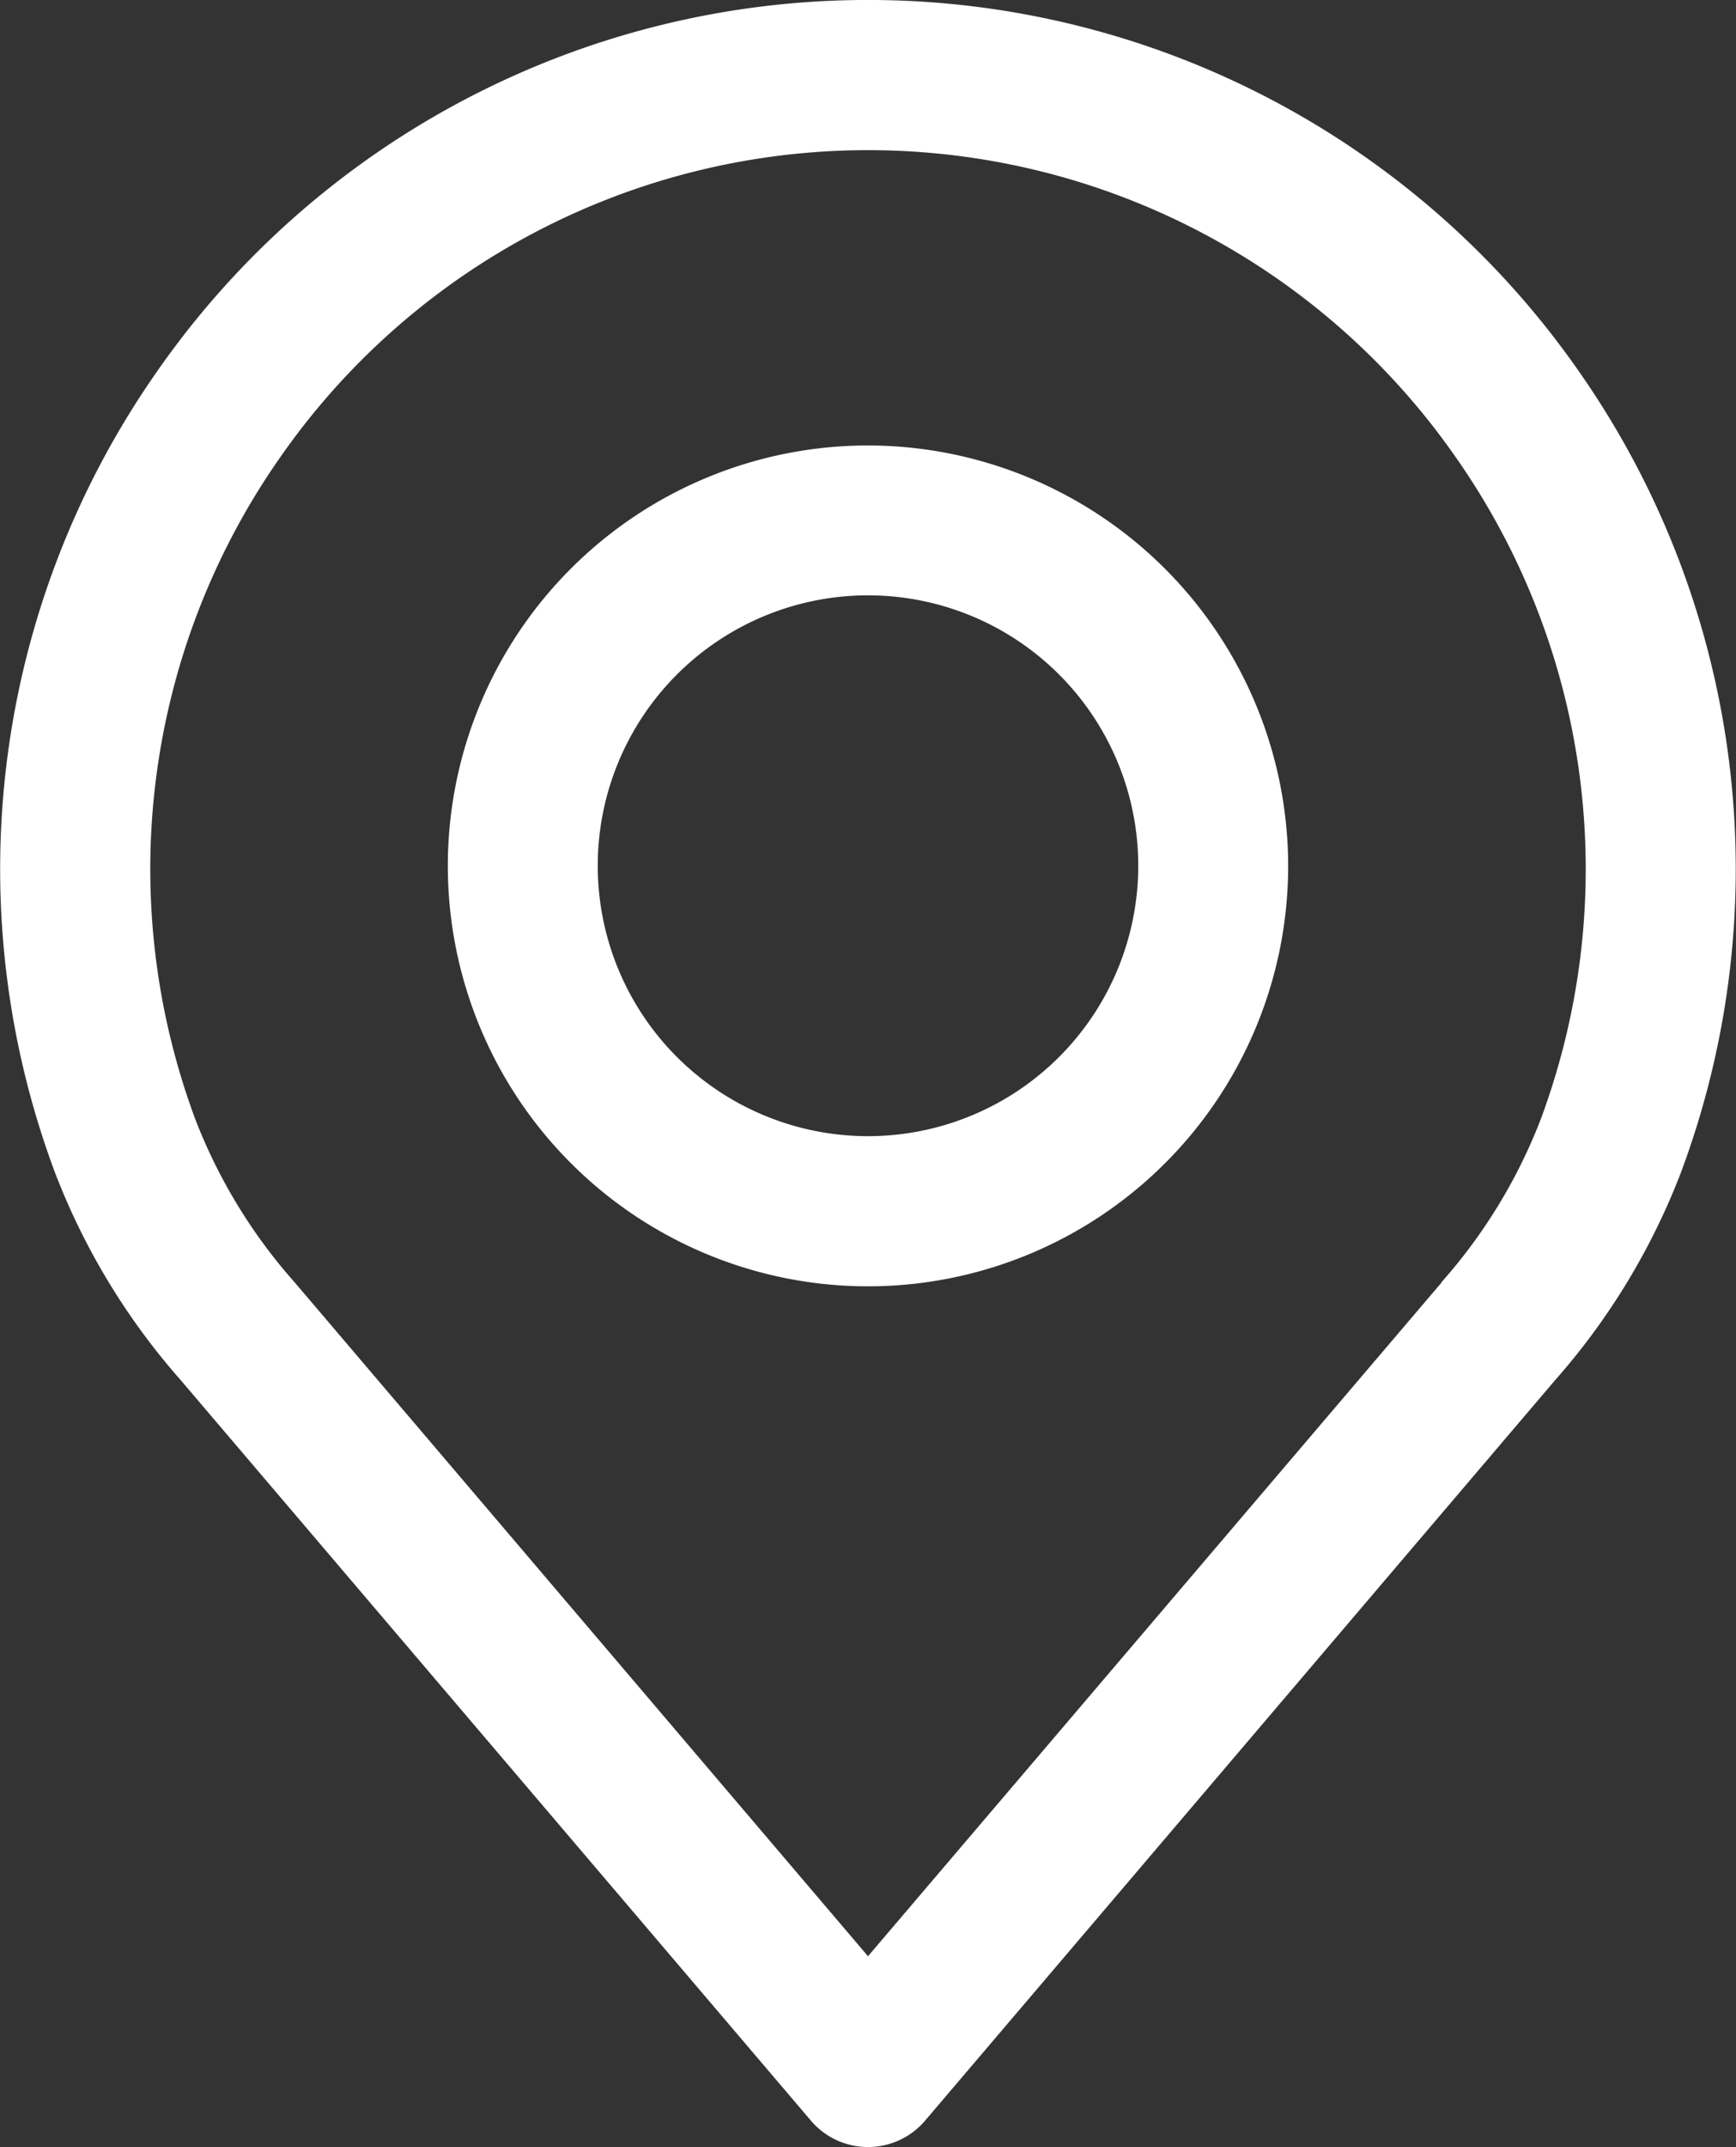
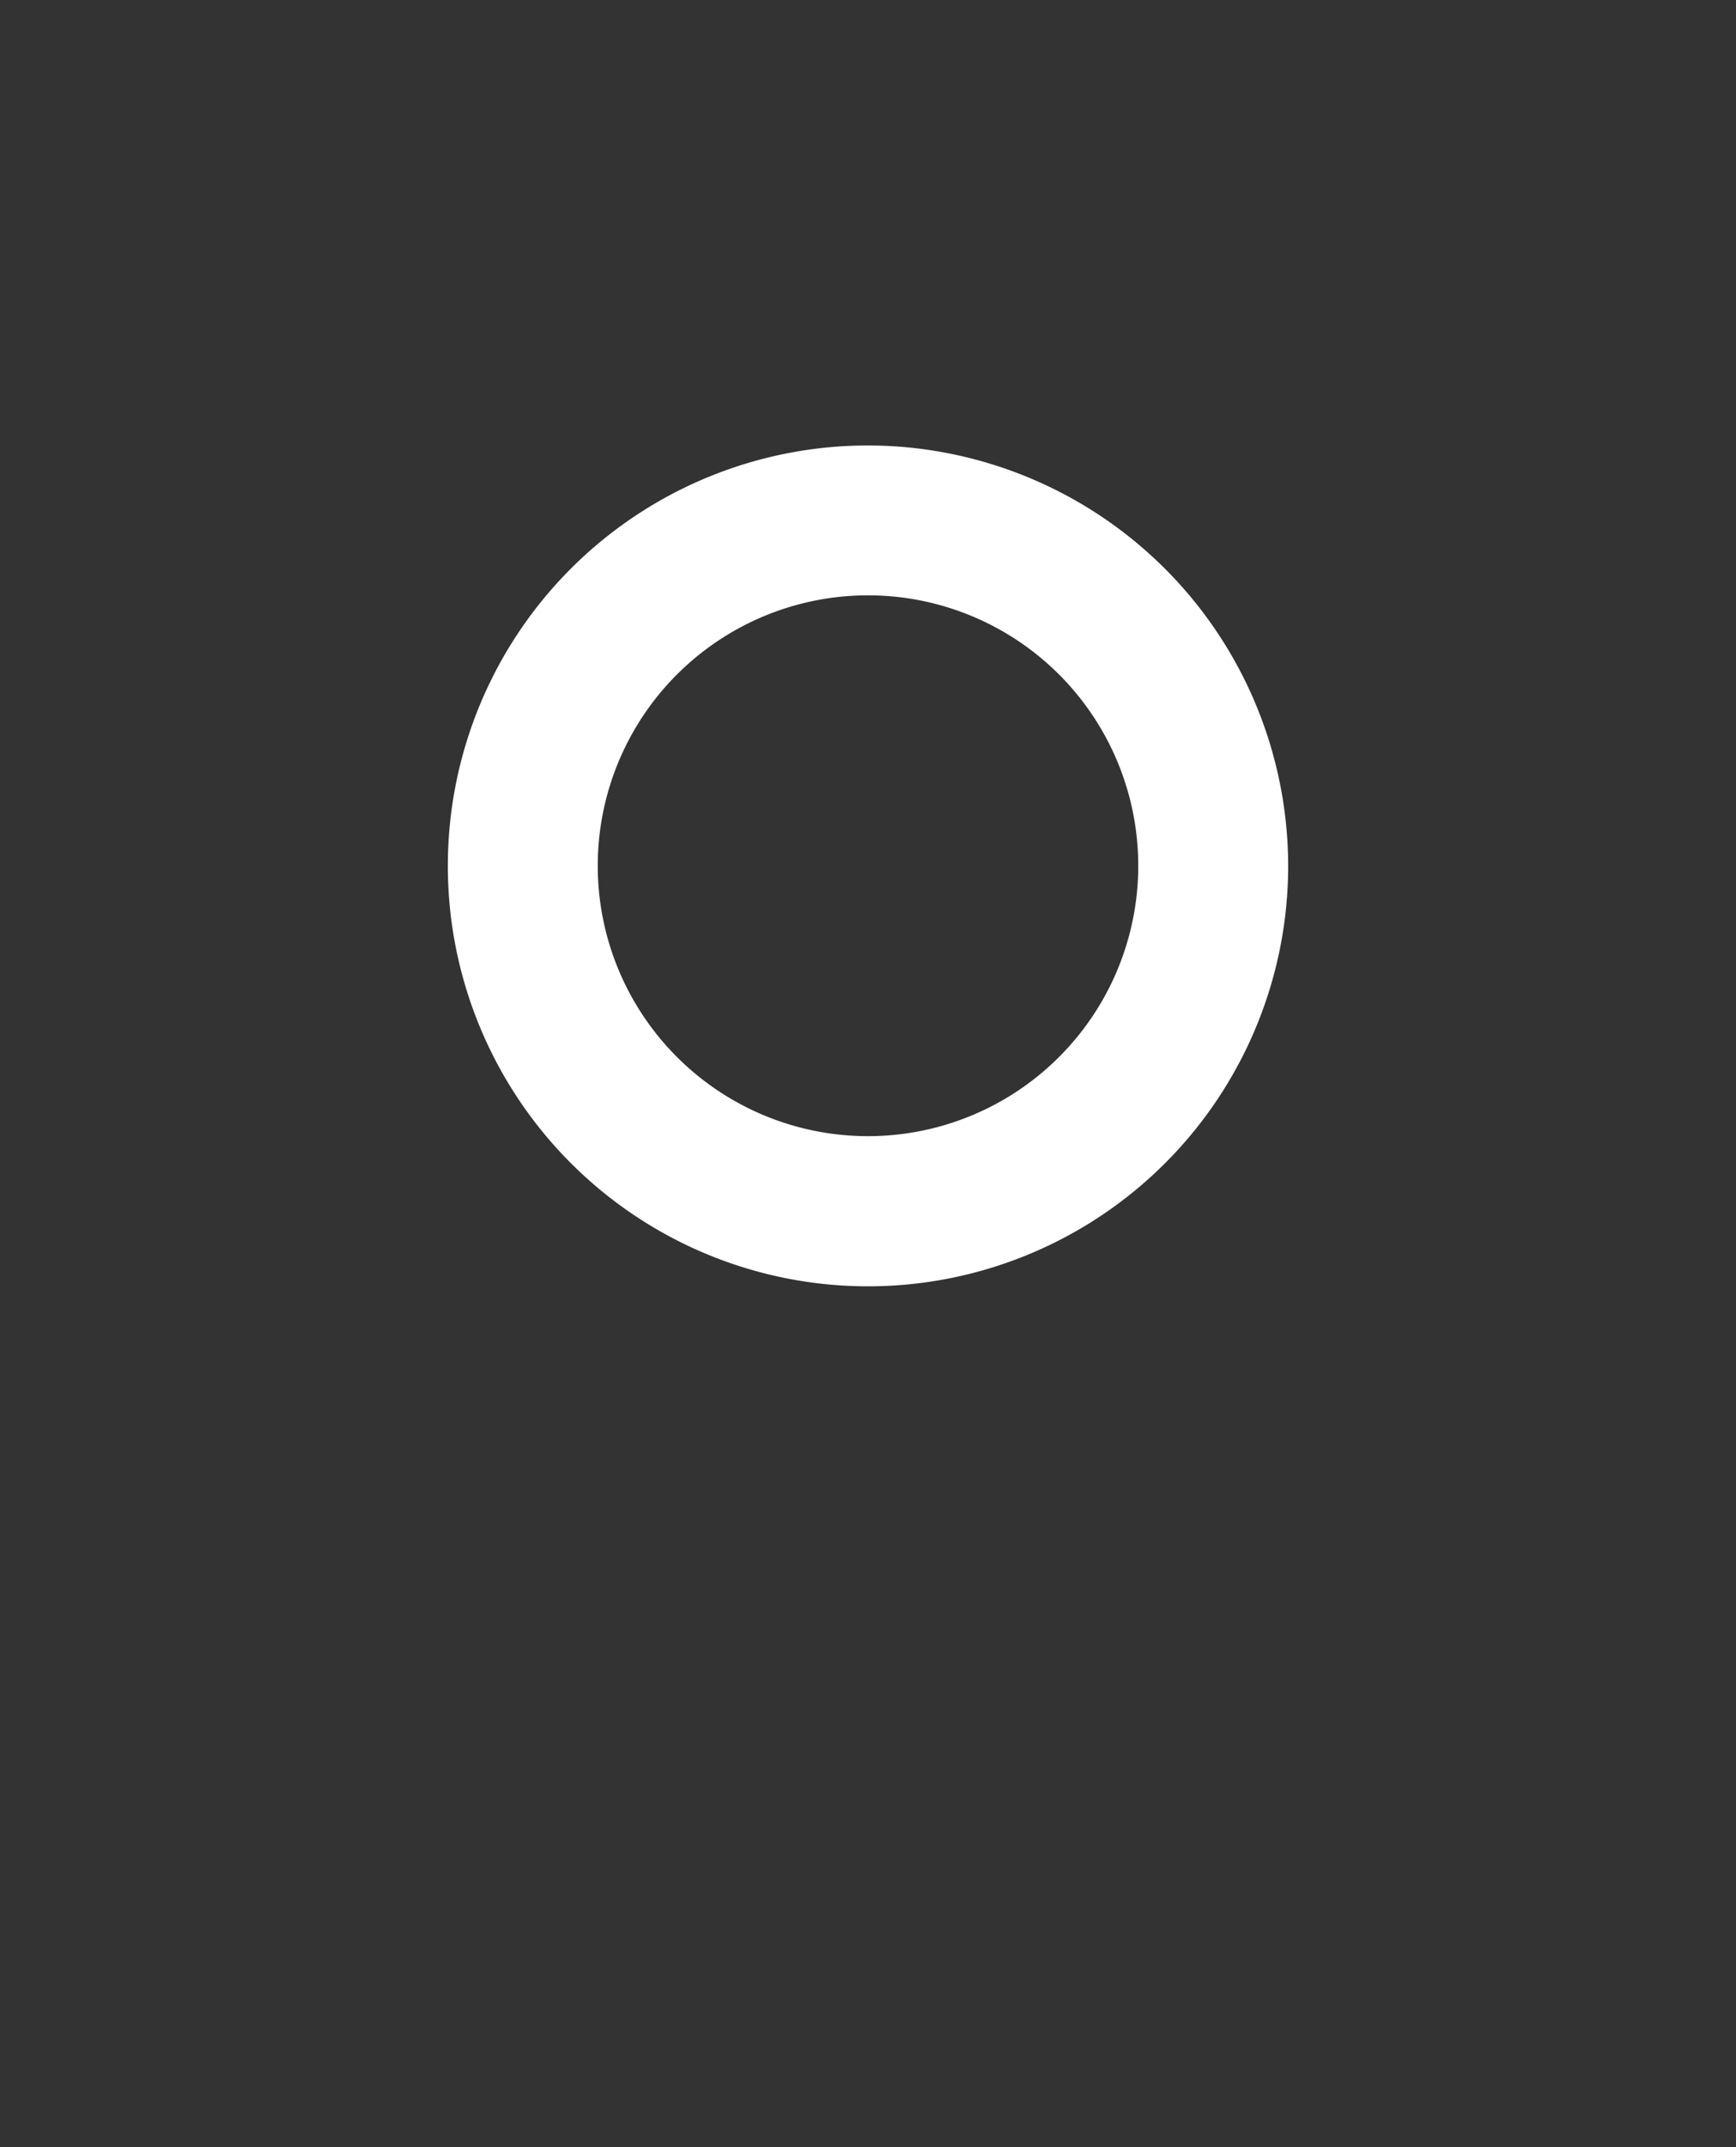
<svg xmlns="http://www.w3.org/2000/svg" width="24.41" height="30.172" viewBox="0 0 24.41 30.172">
  <rect x="0" y="0" width="24.41" height="30.172" fill="#333333" stroke="none" />
  <g id="Group_4293" data-name="Group 4293" transform="translate(-0.001)">
    <g id="Group_3224" data-name="Group 3224" transform="translate(0.001)">
      <g id="Group_3223" data-name="Group 3223">
-         <path id="Path_10009" data-name="Path 10009" d="M71.106,5.246a12.182,12.182,0,0,0-20.03,0,12.184,12.184,0,0,0-1.419,11.226,9.6,9.6,0,0,0,1.768,2.92L60.288,29.8a1.054,1.054,0,0,0,1.606,0l8.859-10.406a9.6,9.6,0,0,0,1.768-2.916A12.186,12.186,0,0,0,71.106,5.246Zm-.56,10.494a7.526,7.526,0,0,1-1.392,2.279l0,.006L61.091,27.49l-8.063-9.471a7.53,7.53,0,0,1-1.394-2.286,10.078,10.078,0,0,1,1.178-9.287,10.072,10.072,0,0,1,16.558,0A10.08,10.08,0,0,1,70.546,15.74Z" transform="translate(-48.886 0)" fill="#fff" />
-       </g>
+         </g>
    </g>
    <g id="Group_3226" data-name="Group 3226" transform="translate(6.298 6.26)">
      <g id="Group_3225" data-name="Group 3225">
        <path id="Path_10010" data-name="Path 10010" d="M161.662,106.219a5.908,5.908,0,1,0,5.908,5.908A5.914,5.914,0,0,0,161.662,106.219Zm0,9.706a3.8,3.8,0,1,1,3.8-3.8A3.8,3.8,0,0,1,161.662,115.925Z" transform="translate(-155.754 -106.219)" fill="#fff" />
      </g>
    </g>
  </g>
</svg>